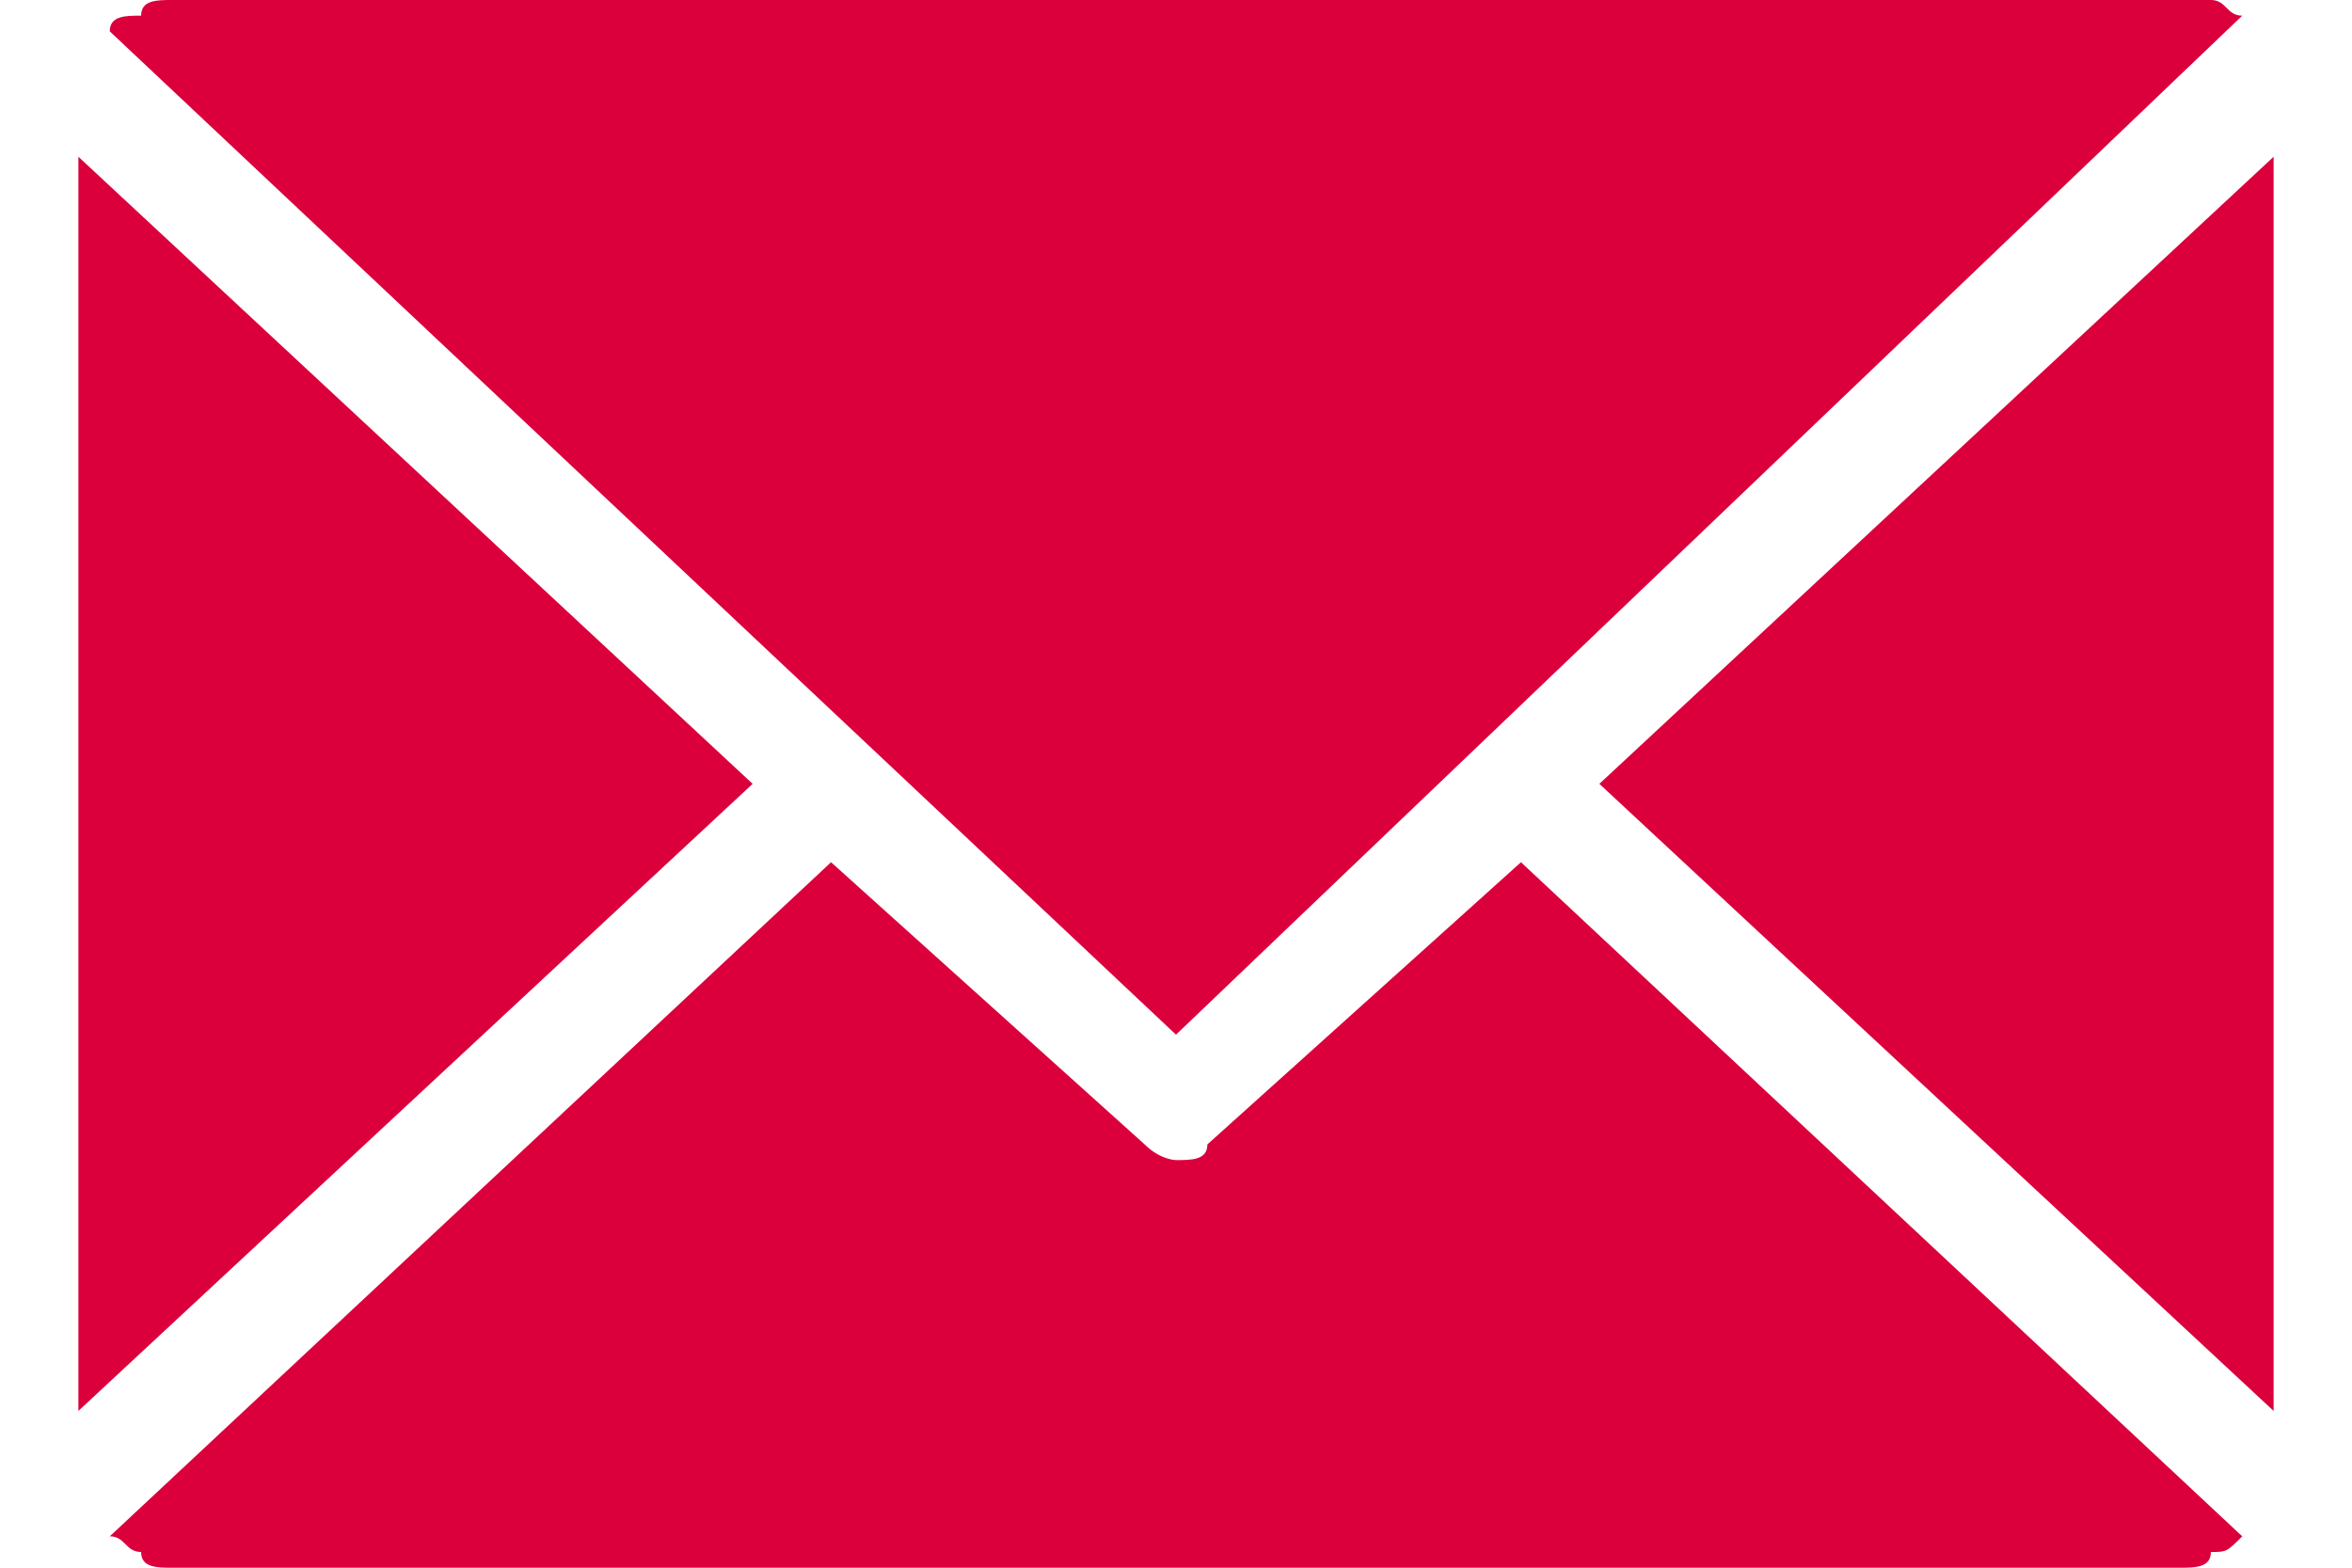
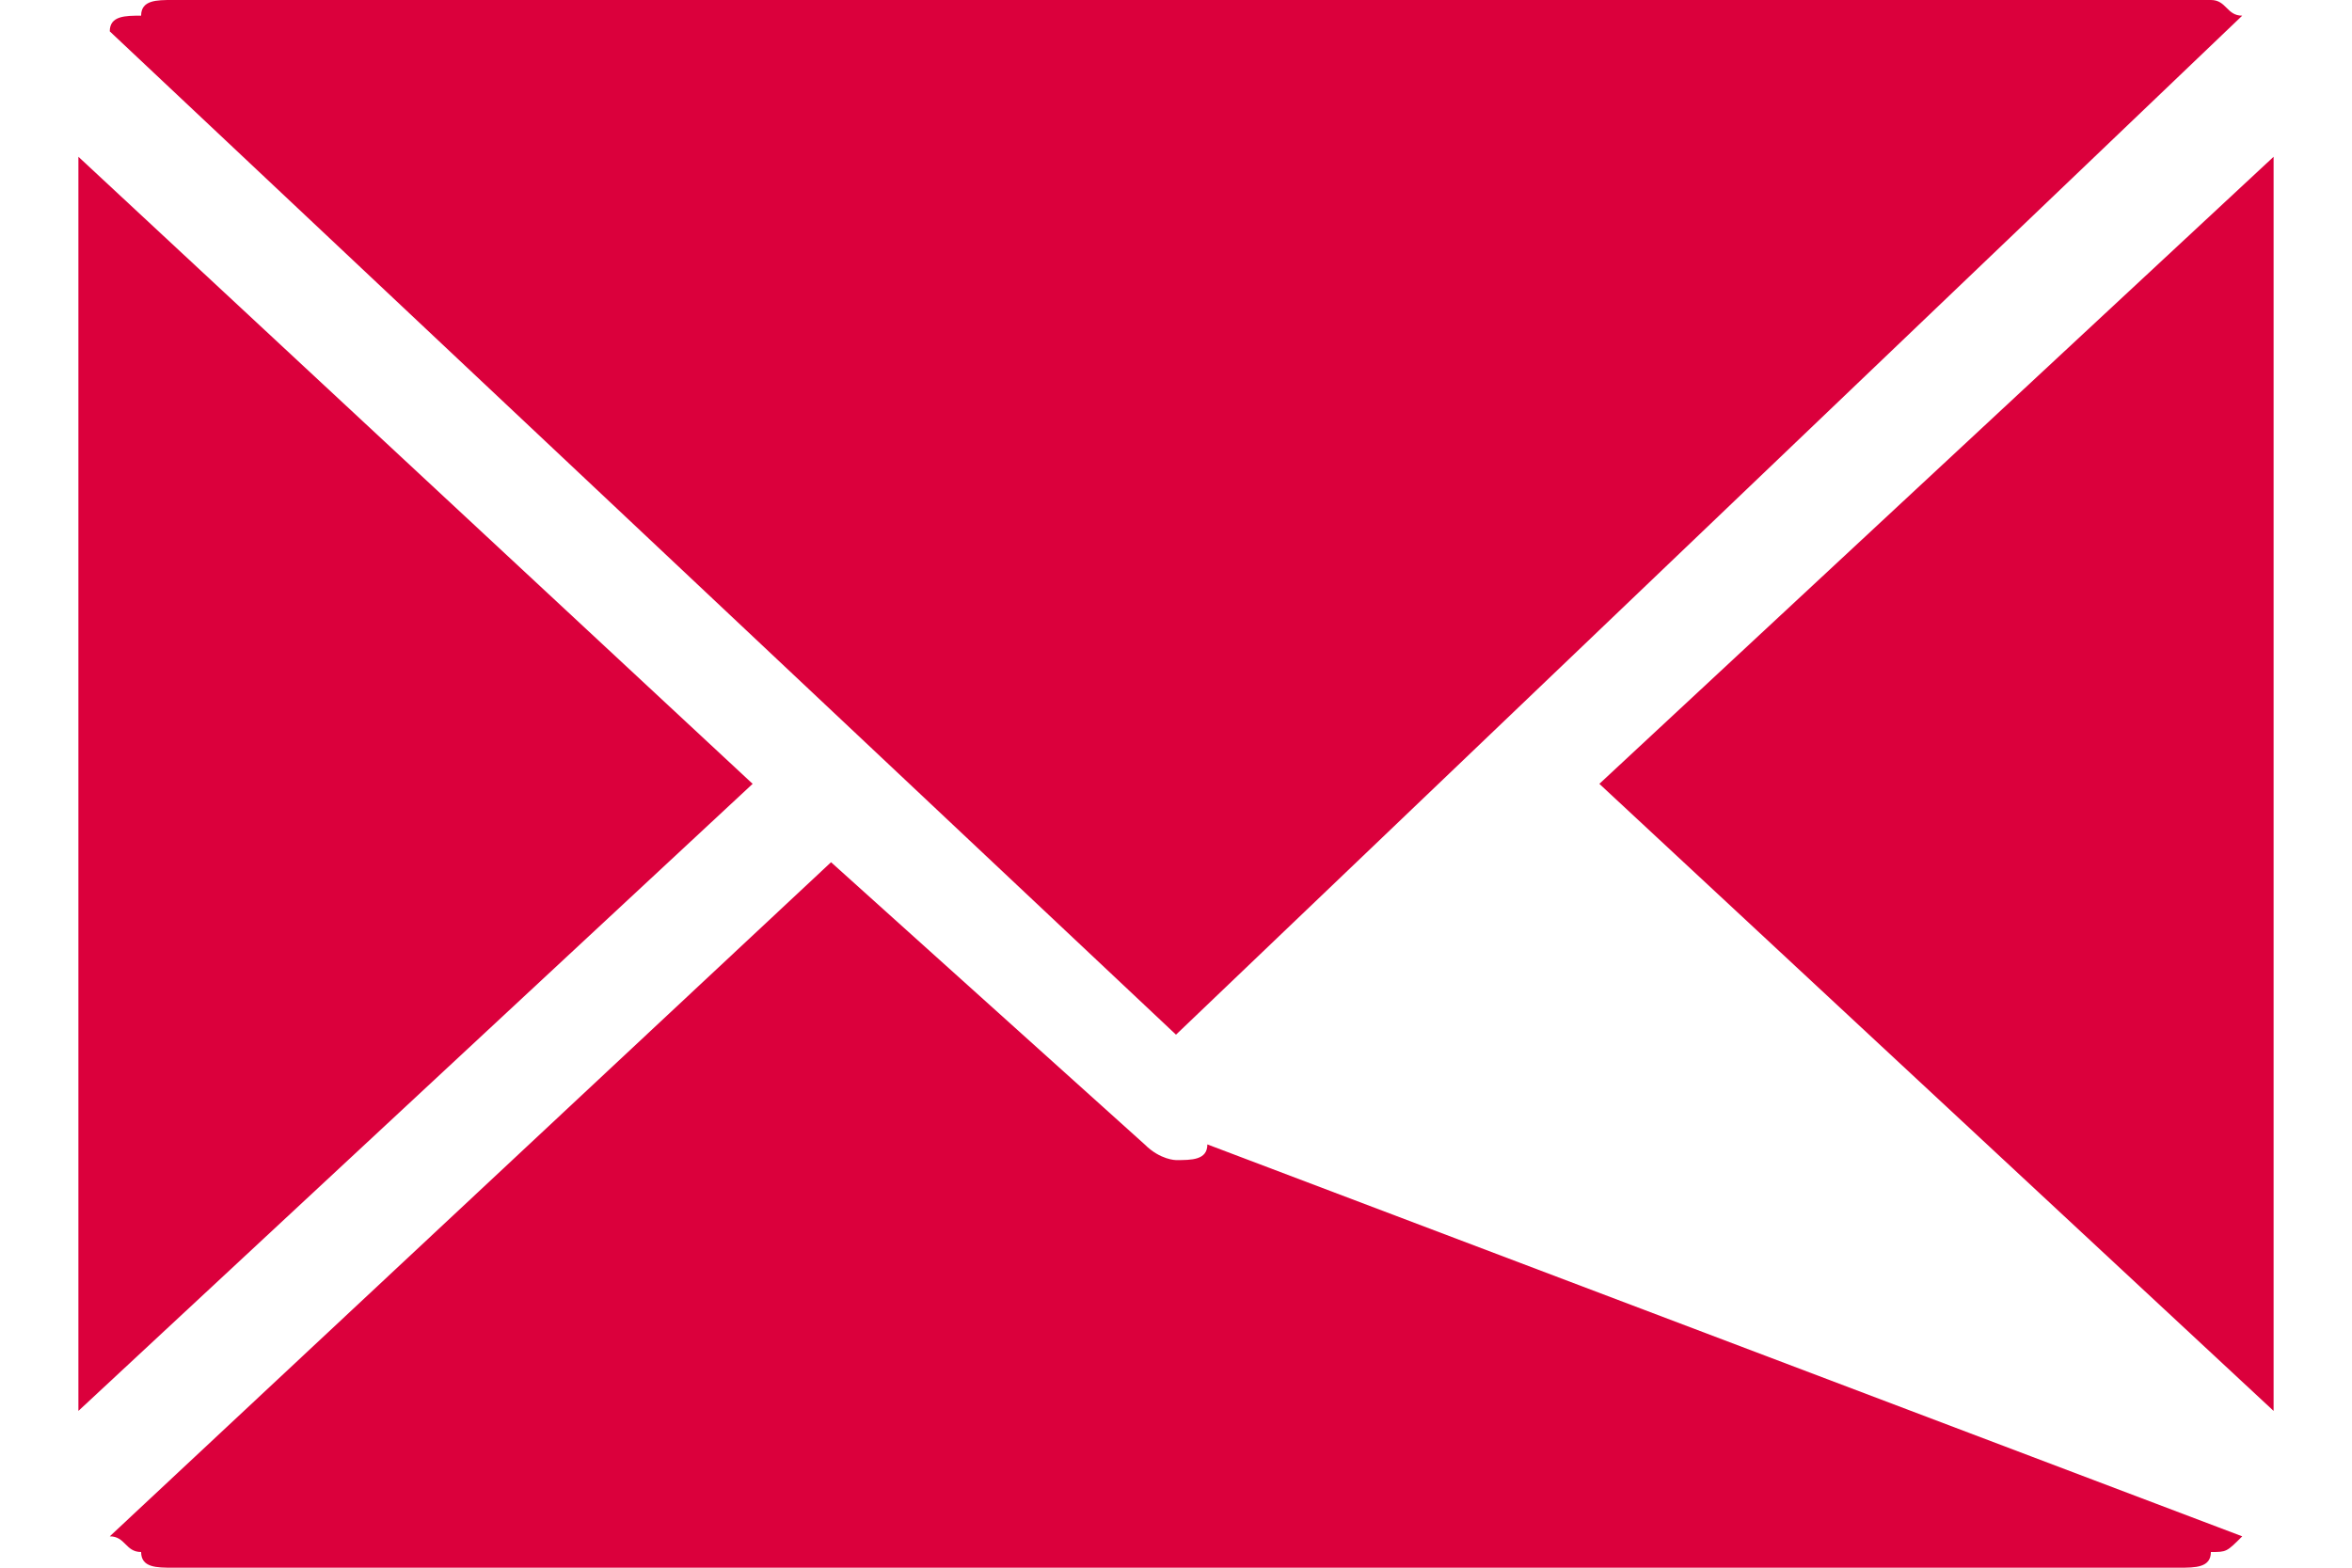
<svg xmlns="http://www.w3.org/2000/svg" enable-background="new 0 0 15 10" viewBox="0 0 15 10">
-   <path d="m.7.2c0-.1.1-.1.2-.1 0-.1.1-.1.2-.1h12.8.2c.1 0 .1.1.2.1l-6.8 6.5zm-.2.8 4.3 4-4.3 4zm13.8 8.8c-.1.1-.1.1-.2.1 0 .1-.1.1-.2.1h-12.8c-.1 0-.2 0-.2-.1-.1 0-.1-.1-.2-.1l4.6-4.3 2 1.8c.1.1.2.1.2.1.1 0 .2 0 .2-.1l2-1.8zm.2-.8-4.3-4 4.3-4z" fill="#db003c" />
+   <path d="m.7.2c0-.1.1-.1.2-.1 0-.1.1-.1.2-.1h12.8.2c.1 0 .1.1.2.1l-6.8 6.5zm-.2.8 4.3 4-4.3 4zm13.8 8.8c-.1.1-.1.1-.2.1 0 .1-.1.1-.2.1h-12.8c-.1 0-.2 0-.2-.1-.1 0-.1-.1-.2-.1l4.6-4.3 2 1.8c.1.1.2.1.2.1.1 0 .2 0 .2-.1zm.2-.8-4.3-4 4.3-4z" fill="#db003c" />
</svg>